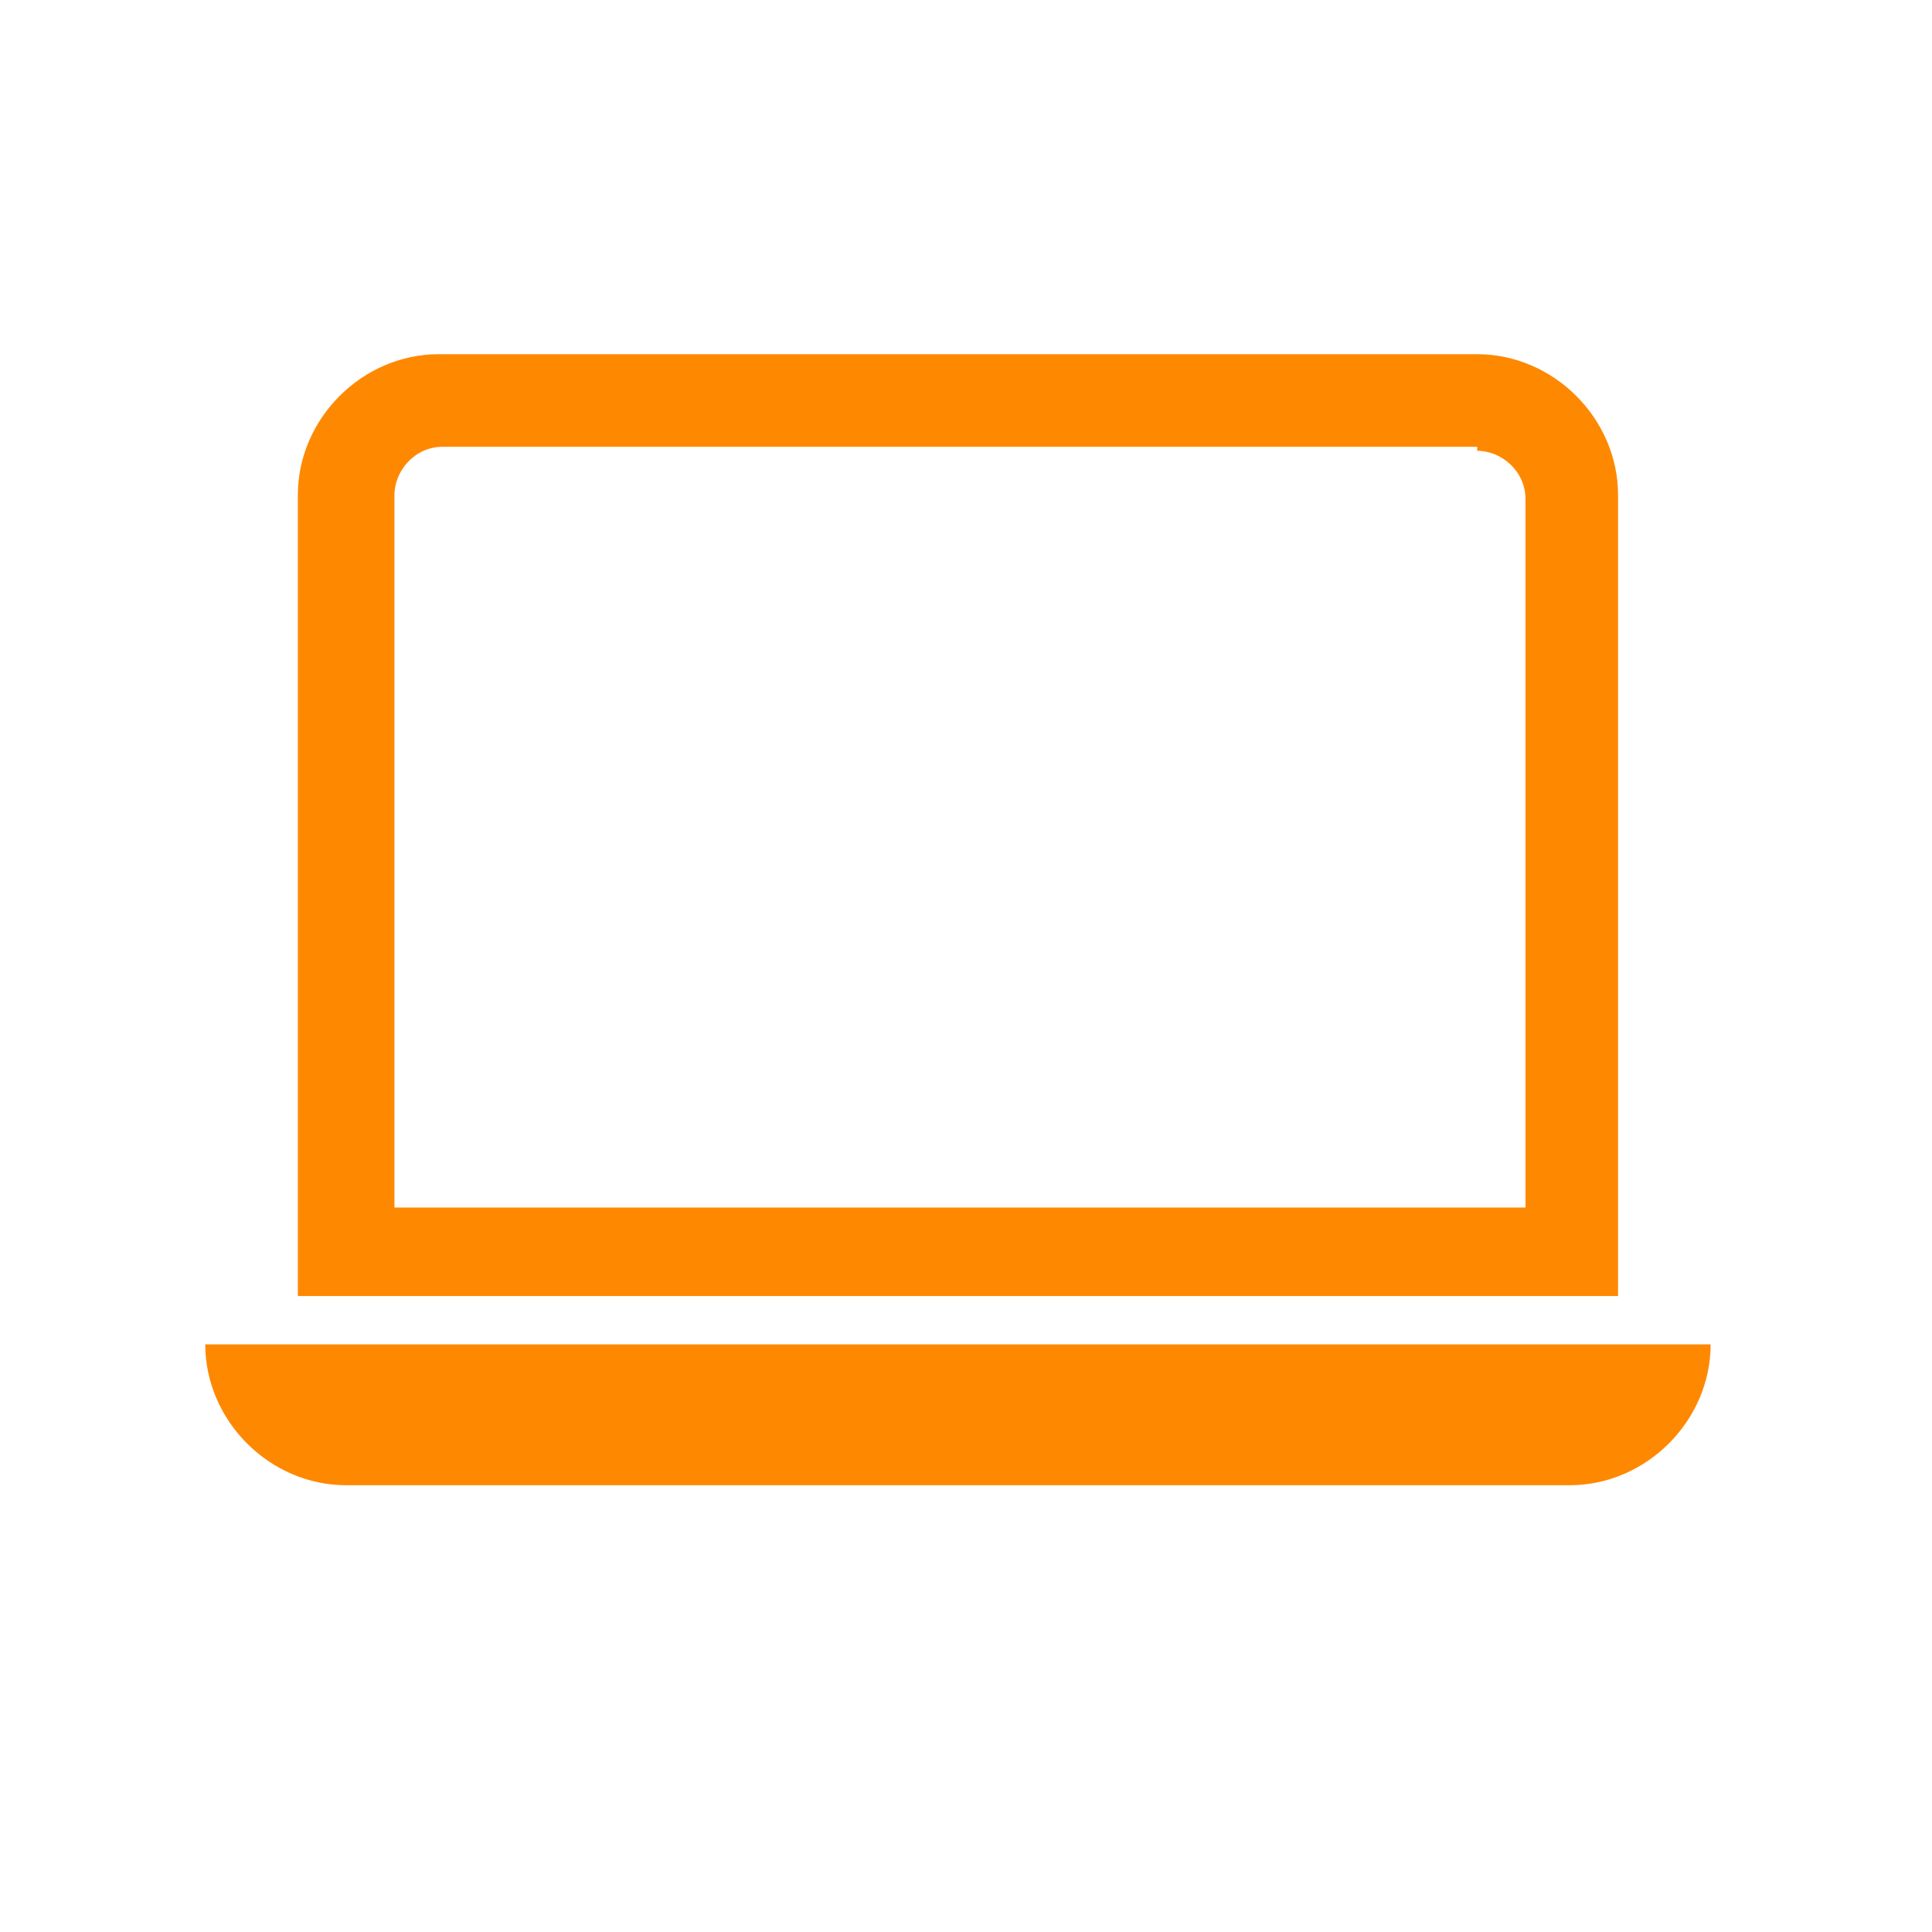
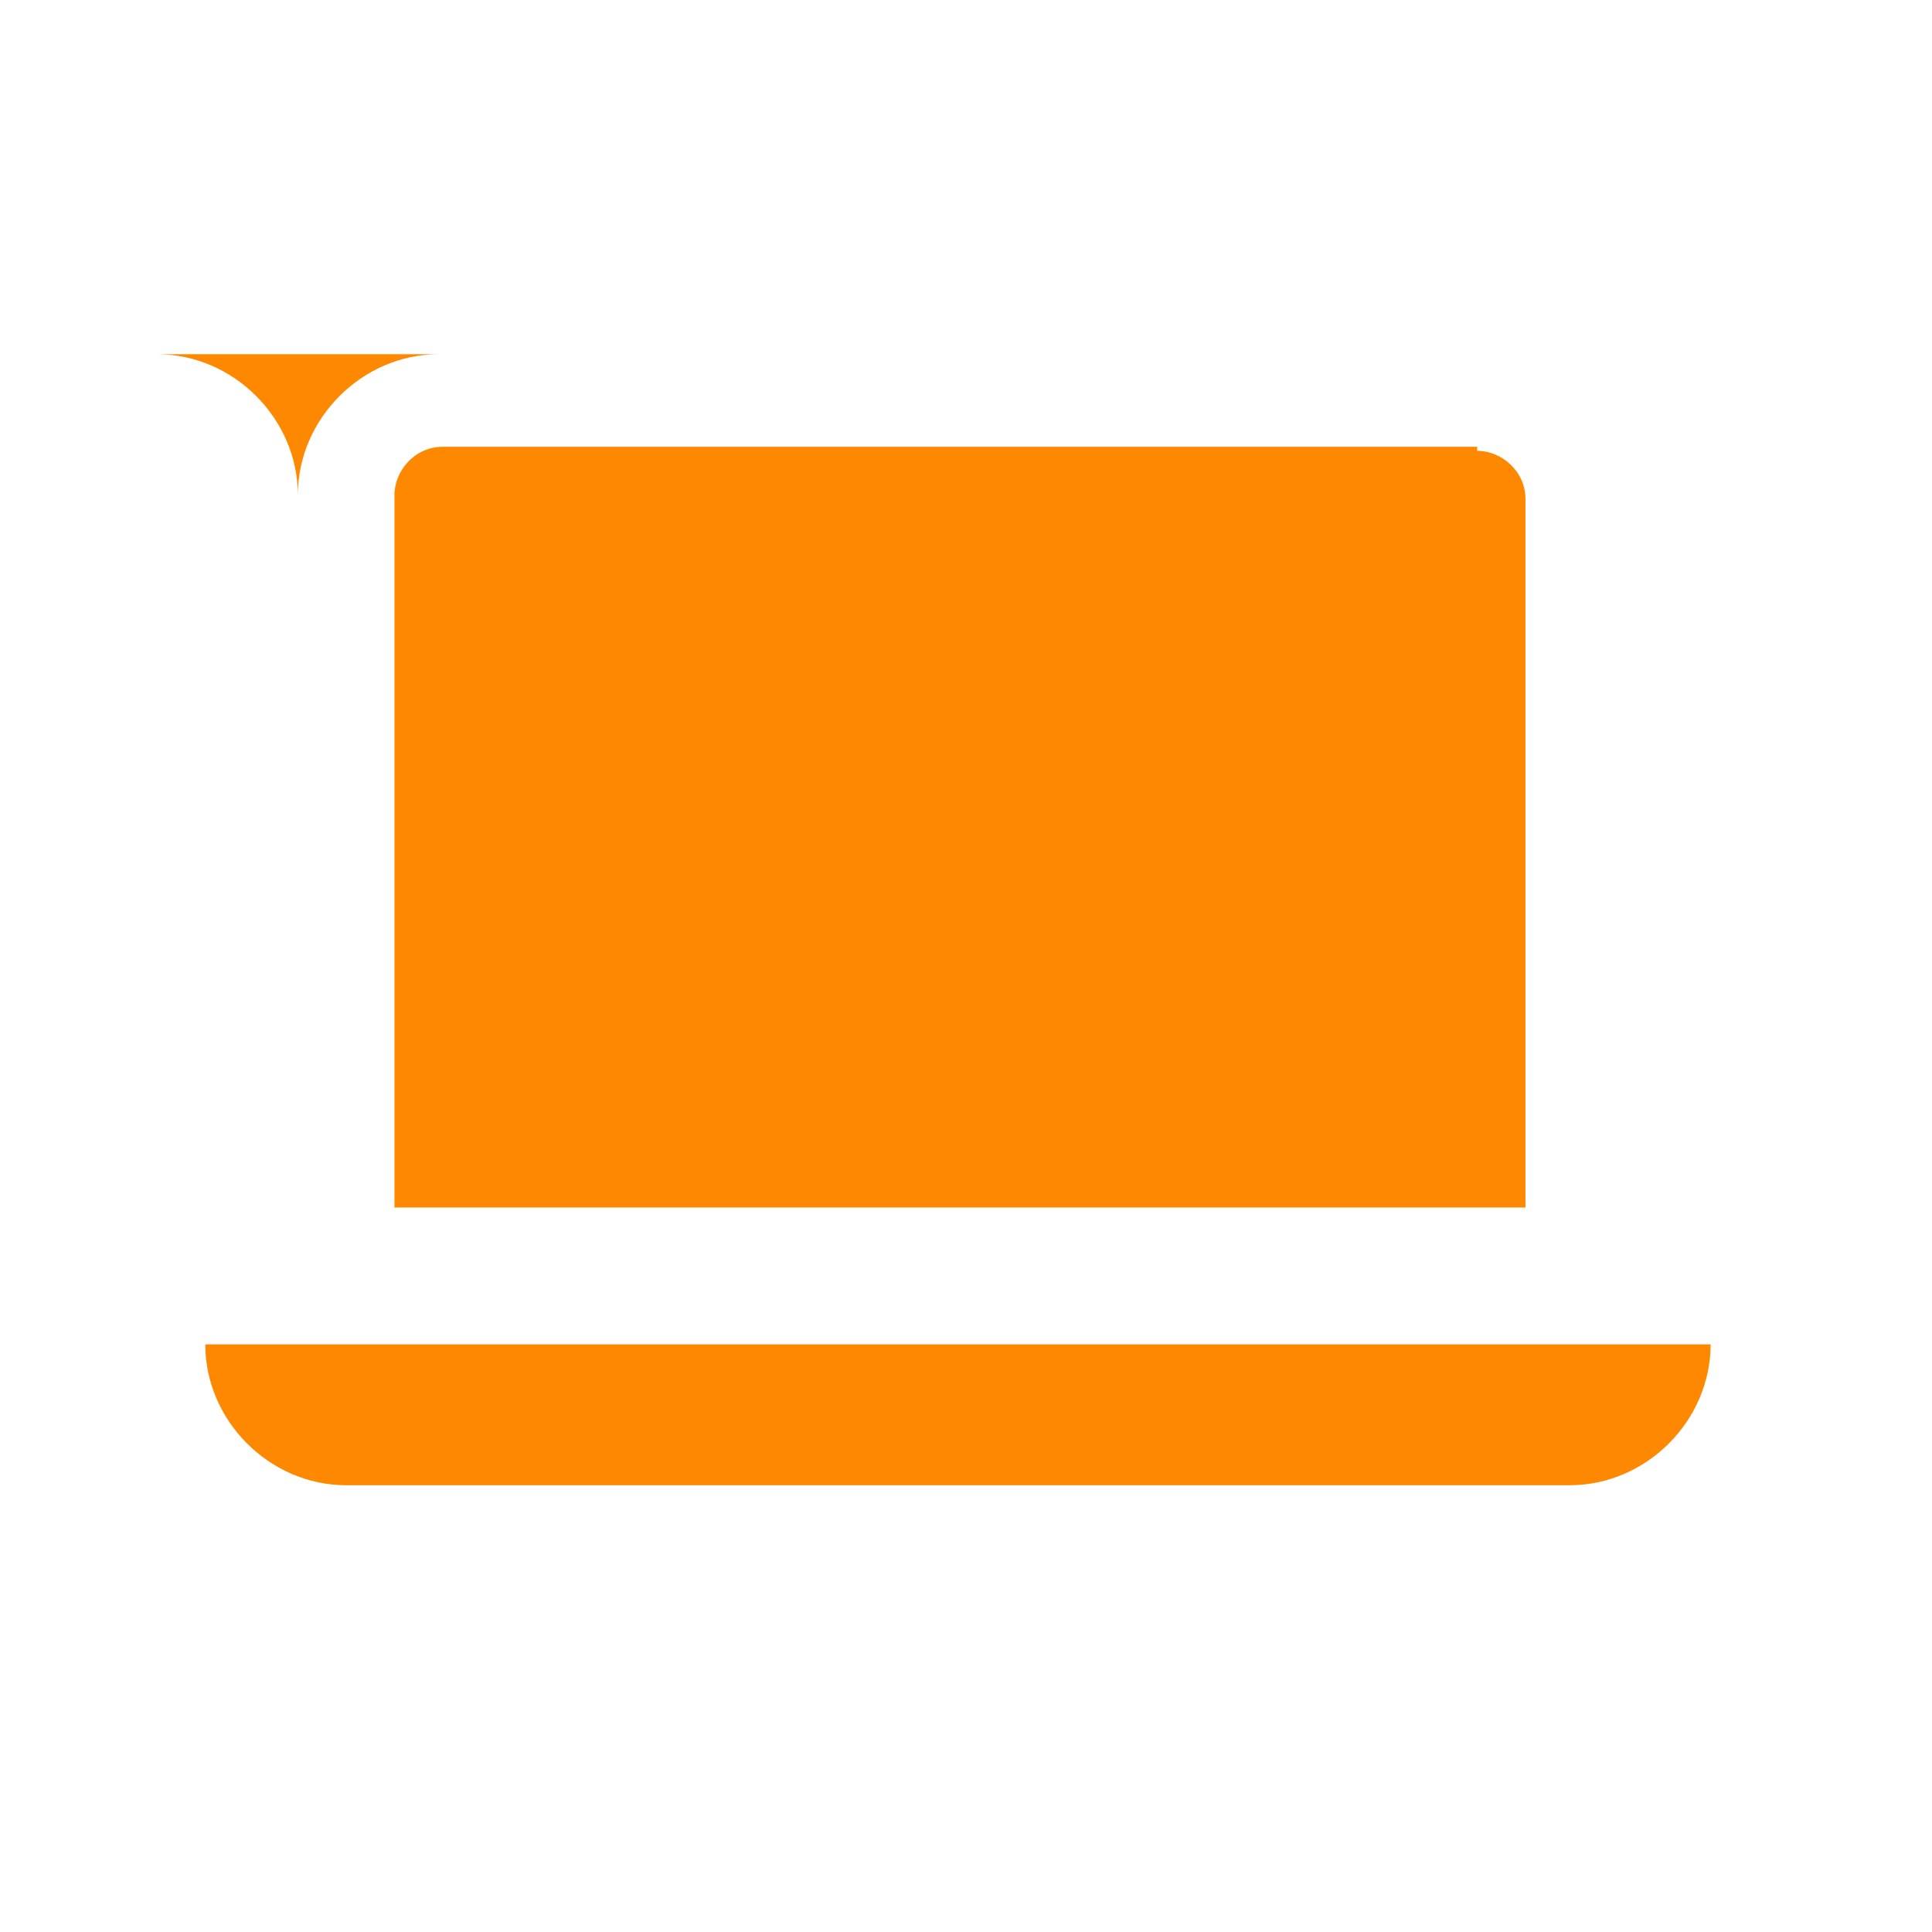
<svg xmlns="http://www.w3.org/2000/svg" id="Layer_1" version="1.1" viewBox="0 0 48 48">
  <defs>
    <style>
      .st0 {
        fill: #ff8801;
      }
    </style>
  </defs>
-   <path class="st0" d="M36.7,11.2c.6,0,1.2.5,1.2,1.2v17.6H9.8V12.3c0-.6.5-1.2,1.2-1.2h25.7ZM10.9,8.8c-1.9,0-3.5,1.6-3.5,3.5v19.9h32.8V12.3c0-1.9-1.6-3.5-3.5-3.5H10.9ZM5.1,33.4h37.4c0,1.9-1.6,3.5-3.5,3.5H8.6c-1.9,0-3.5-1.6-3.5-3.5" />
+   <path class="st0" d="M36.7,11.2c.6,0,1.2.5,1.2,1.2v17.6H9.8V12.3c0-.6.5-1.2,1.2-1.2h25.7ZM10.9,8.8c-1.9,0-3.5,1.6-3.5,3.5v19.9V12.3c0-1.9-1.6-3.5-3.5-3.5H10.9ZM5.1,33.4h37.4c0,1.9-1.6,3.5-3.5,3.5H8.6c-1.9,0-3.5-1.6-3.5-3.5" />
</svg>